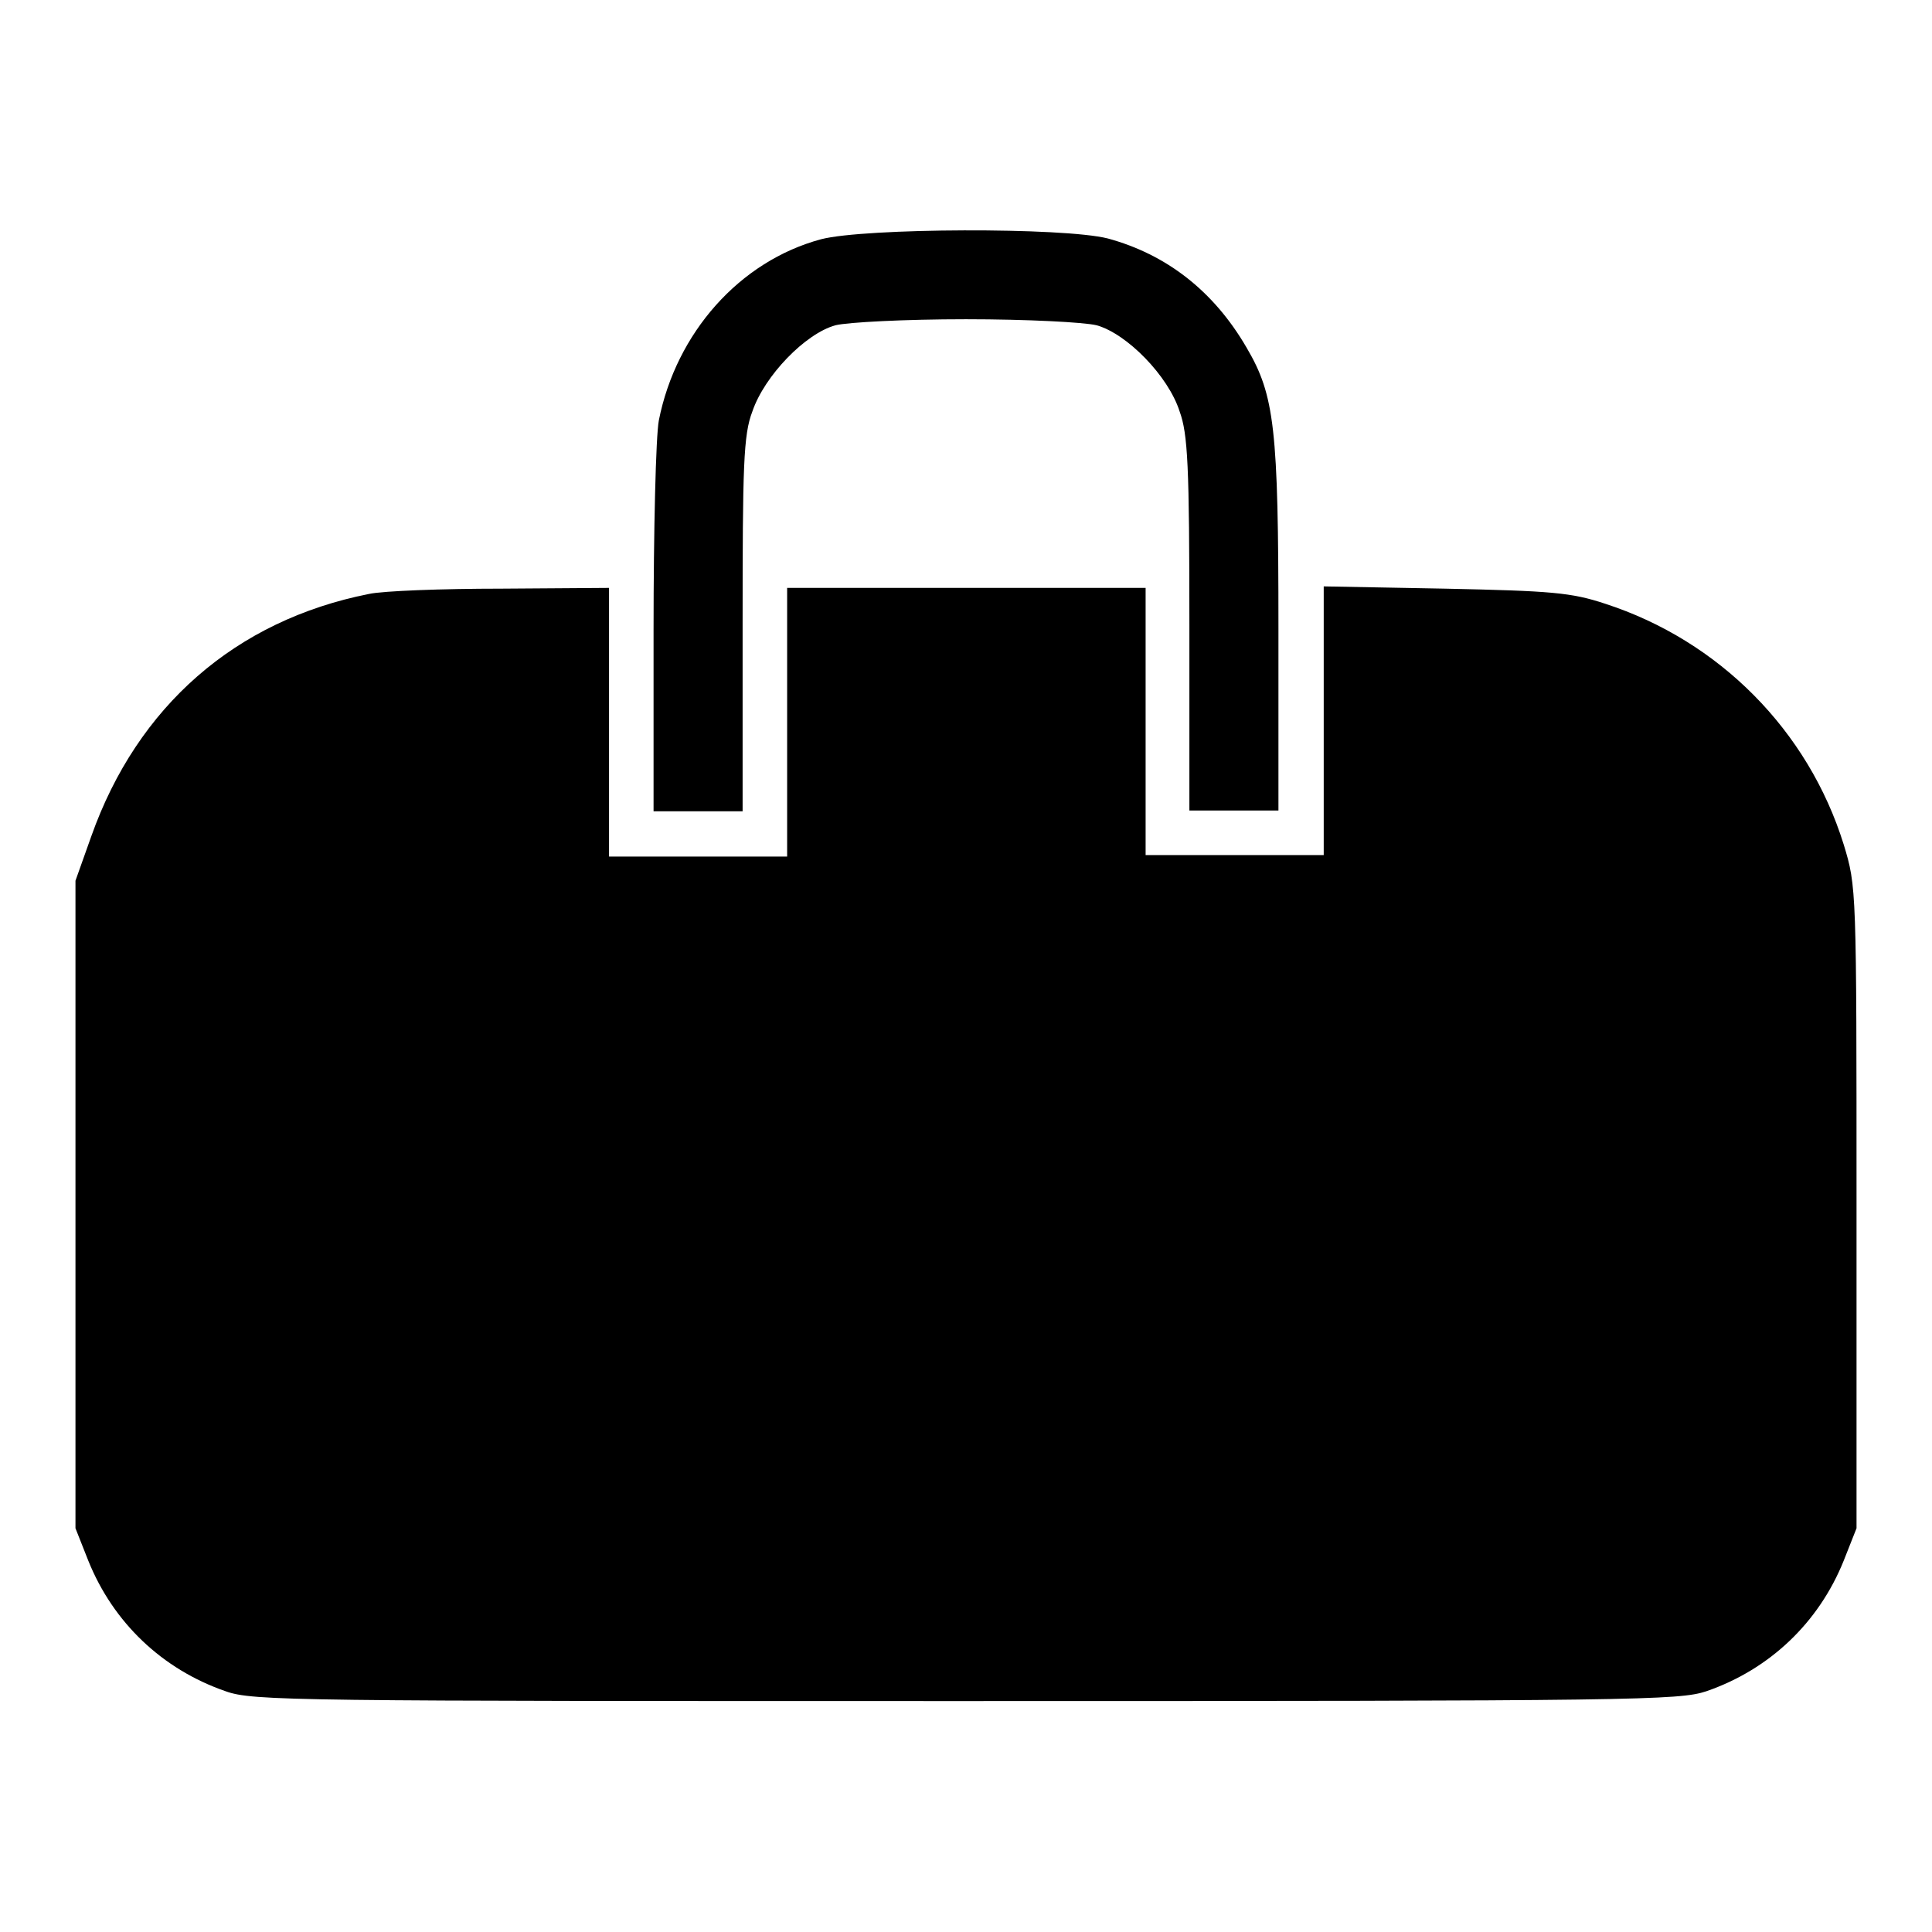
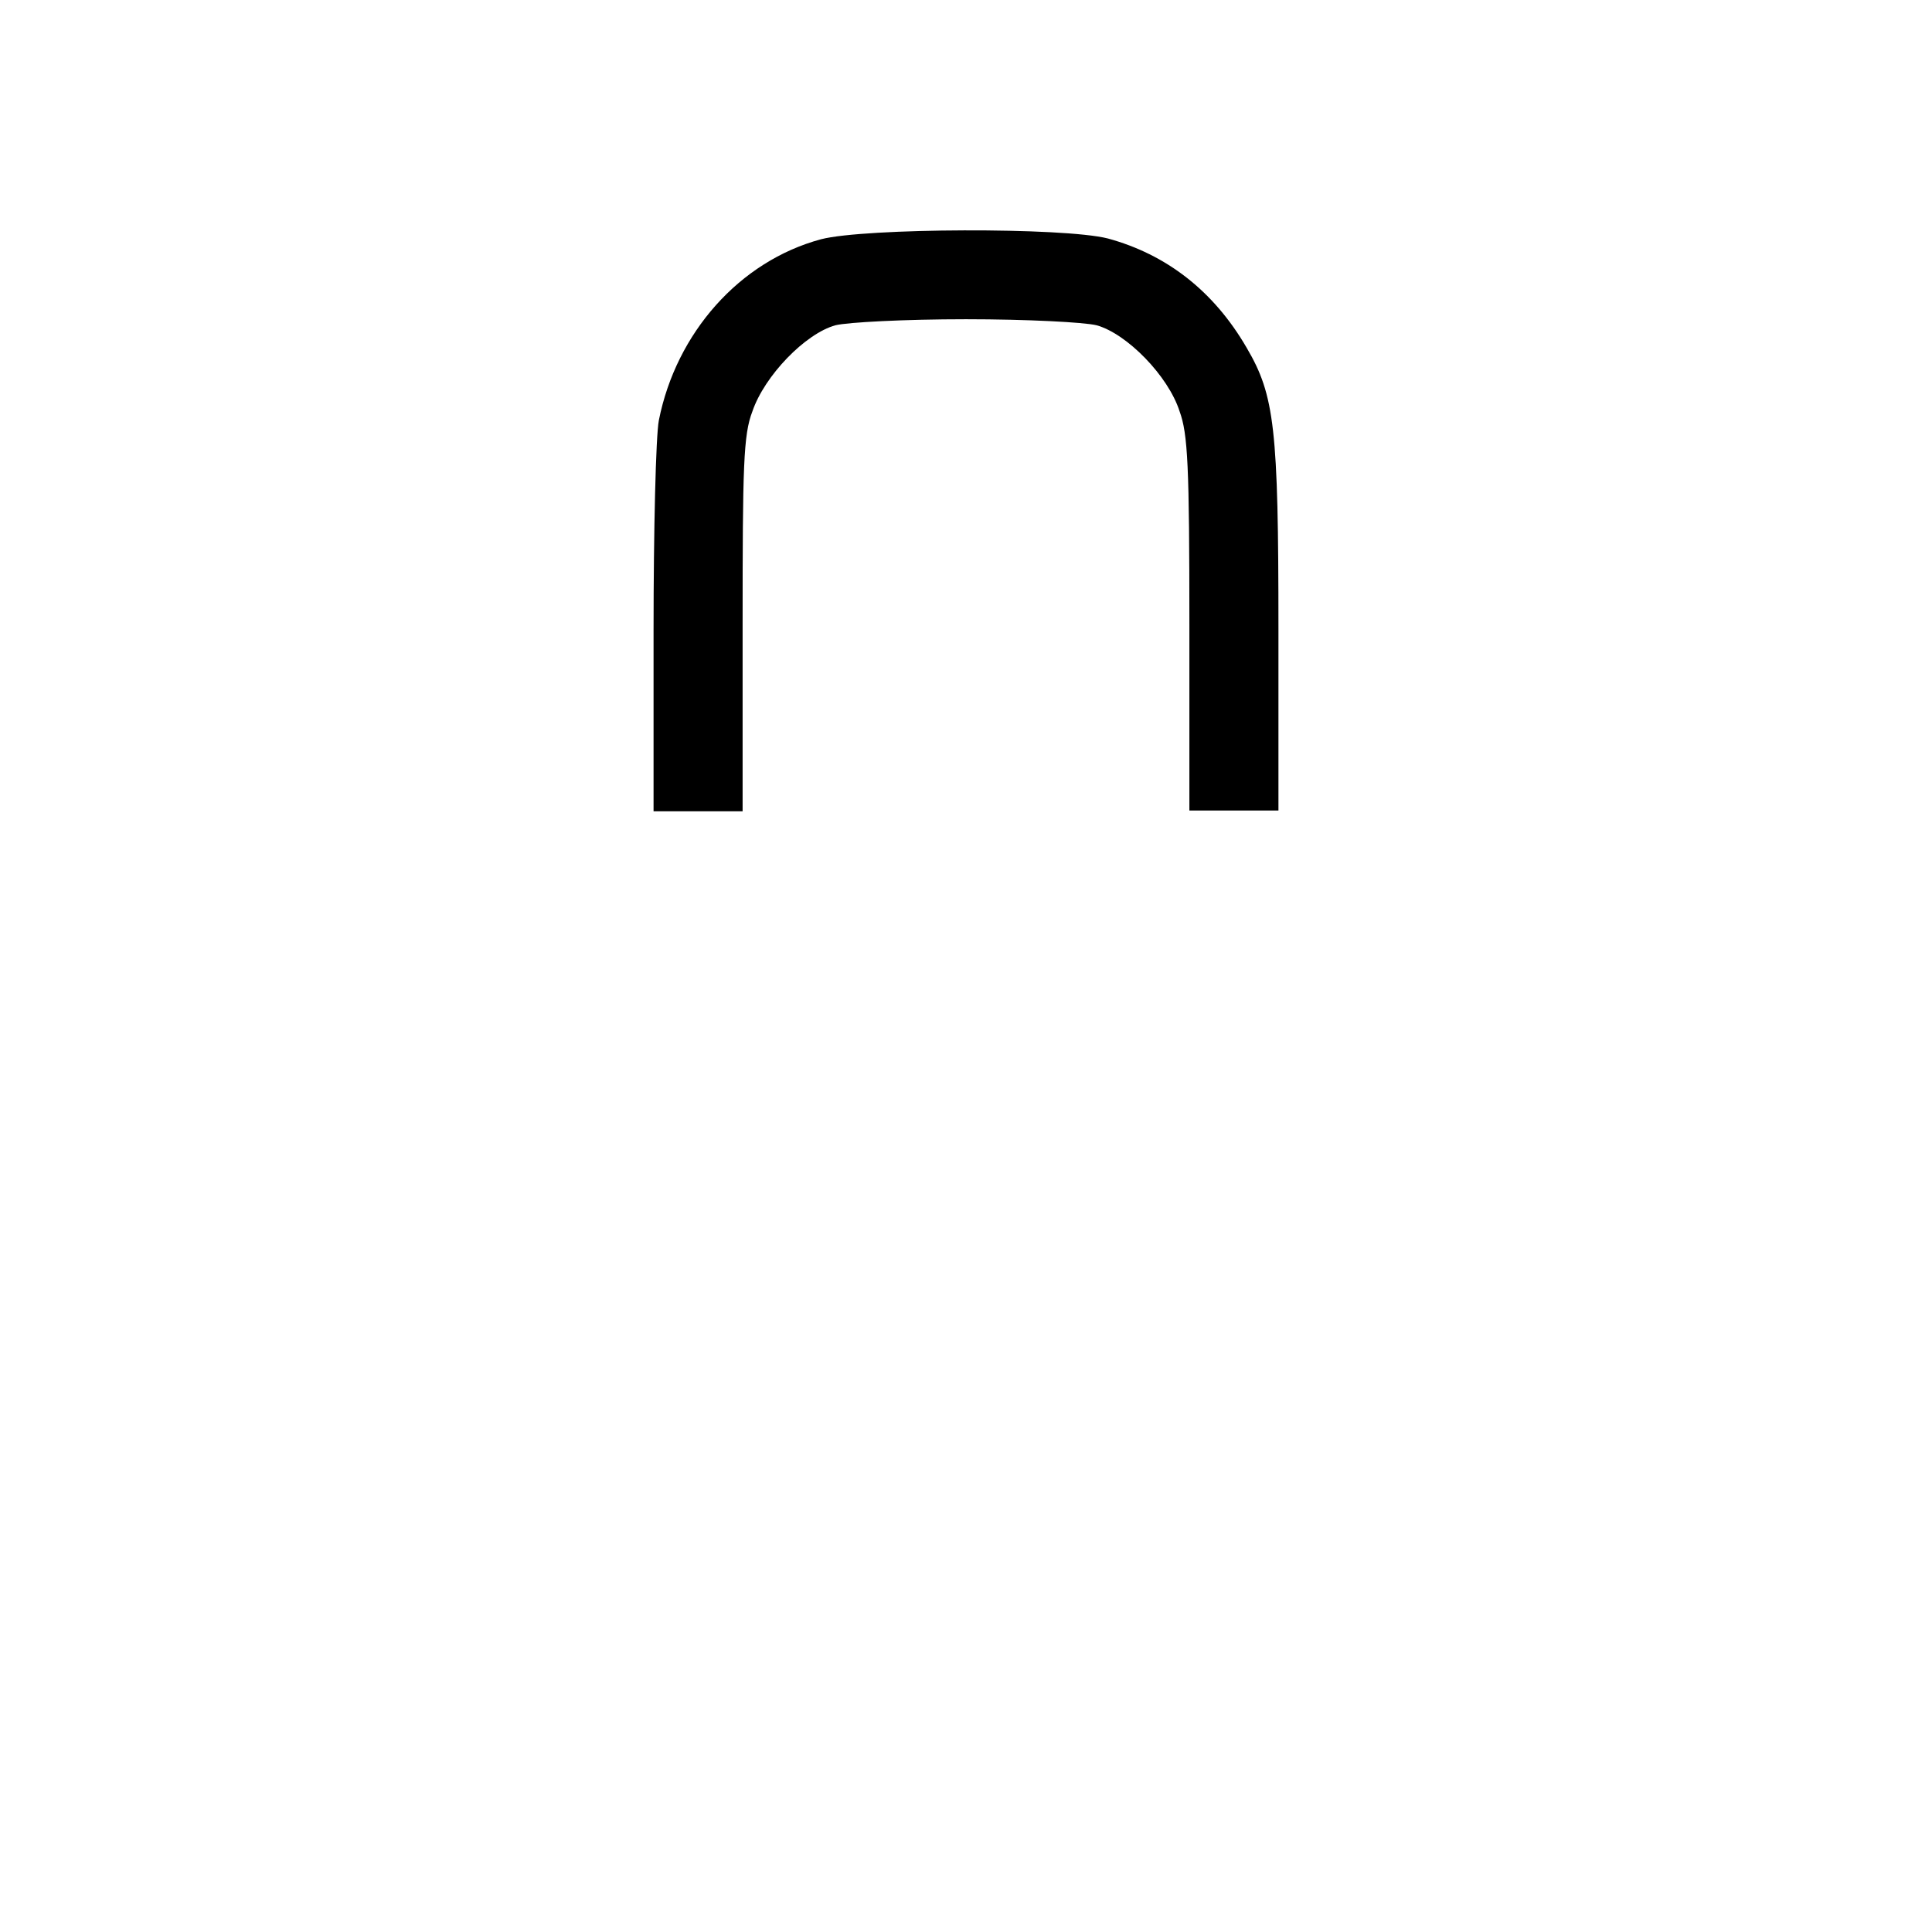
<svg xmlns="http://www.w3.org/2000/svg" version="1.1" x="0px" y="0px" viewBox="0 0 256 256" enable-background="new 0 0 256 256" xml:space="preserve">
  <g>
    <g>
      <g>
        <path fill="#000000" d="M108.8,31.7c-10.8,2.9-19.2,12.4-21.5,24c-0.4,2.1-0.7,14.6-0.7,27.8v24h5.9h5.9V82.8c0-21.1,0.1-25.2,1.3-28.3c1.6-4.7,7-10.3,11-11.4c1.6-0.4,9.2-0.8,17.3-0.8c8.1,0,15.7,0.4,17.3,0.8c4,1.1,9.5,6.7,11,11.4c1.1,3,1.3,7.2,1.3,28.3v24.6h5.9h5.9V83.2c0-26.4-0.5-30.8-4.2-37.1c-4.4-7.6-10.7-12.4-18.4-14.5C140.9,30.1,114.6,30.2,108.8,31.7z" />
-         <path fill="#000000" d="M48.9,78.7c-17.7,3.5-30.7,14.9-36.8,32.1l-2.1,5.9v42.9v42.9l1.7,4.3c3.3,8.2,9.8,14.4,18.2,17.3c3.6,1.3,9.2,1.3,98.1,1.3s94.5-0.1,98.1-1.3c8.4-2.9,14.9-9.1,18.2-17.3l1.7-4.3V160c0-42.4,0-42.5-1.7-48.1c-4.7-15.1-16.5-27-31.6-31.9c-4.5-1.5-7.2-1.7-21.2-2l-16.1-0.3v17.8v17.8h-11.8h-11.8V95.6V77.9H128h-23.7v17.8v17.8H92.5H80.7V95.6V77.9L66.4,78C58.6,78,50.7,78.3,48.9,78.7z" />
      </g>
    </g>
  </g>
</svg>